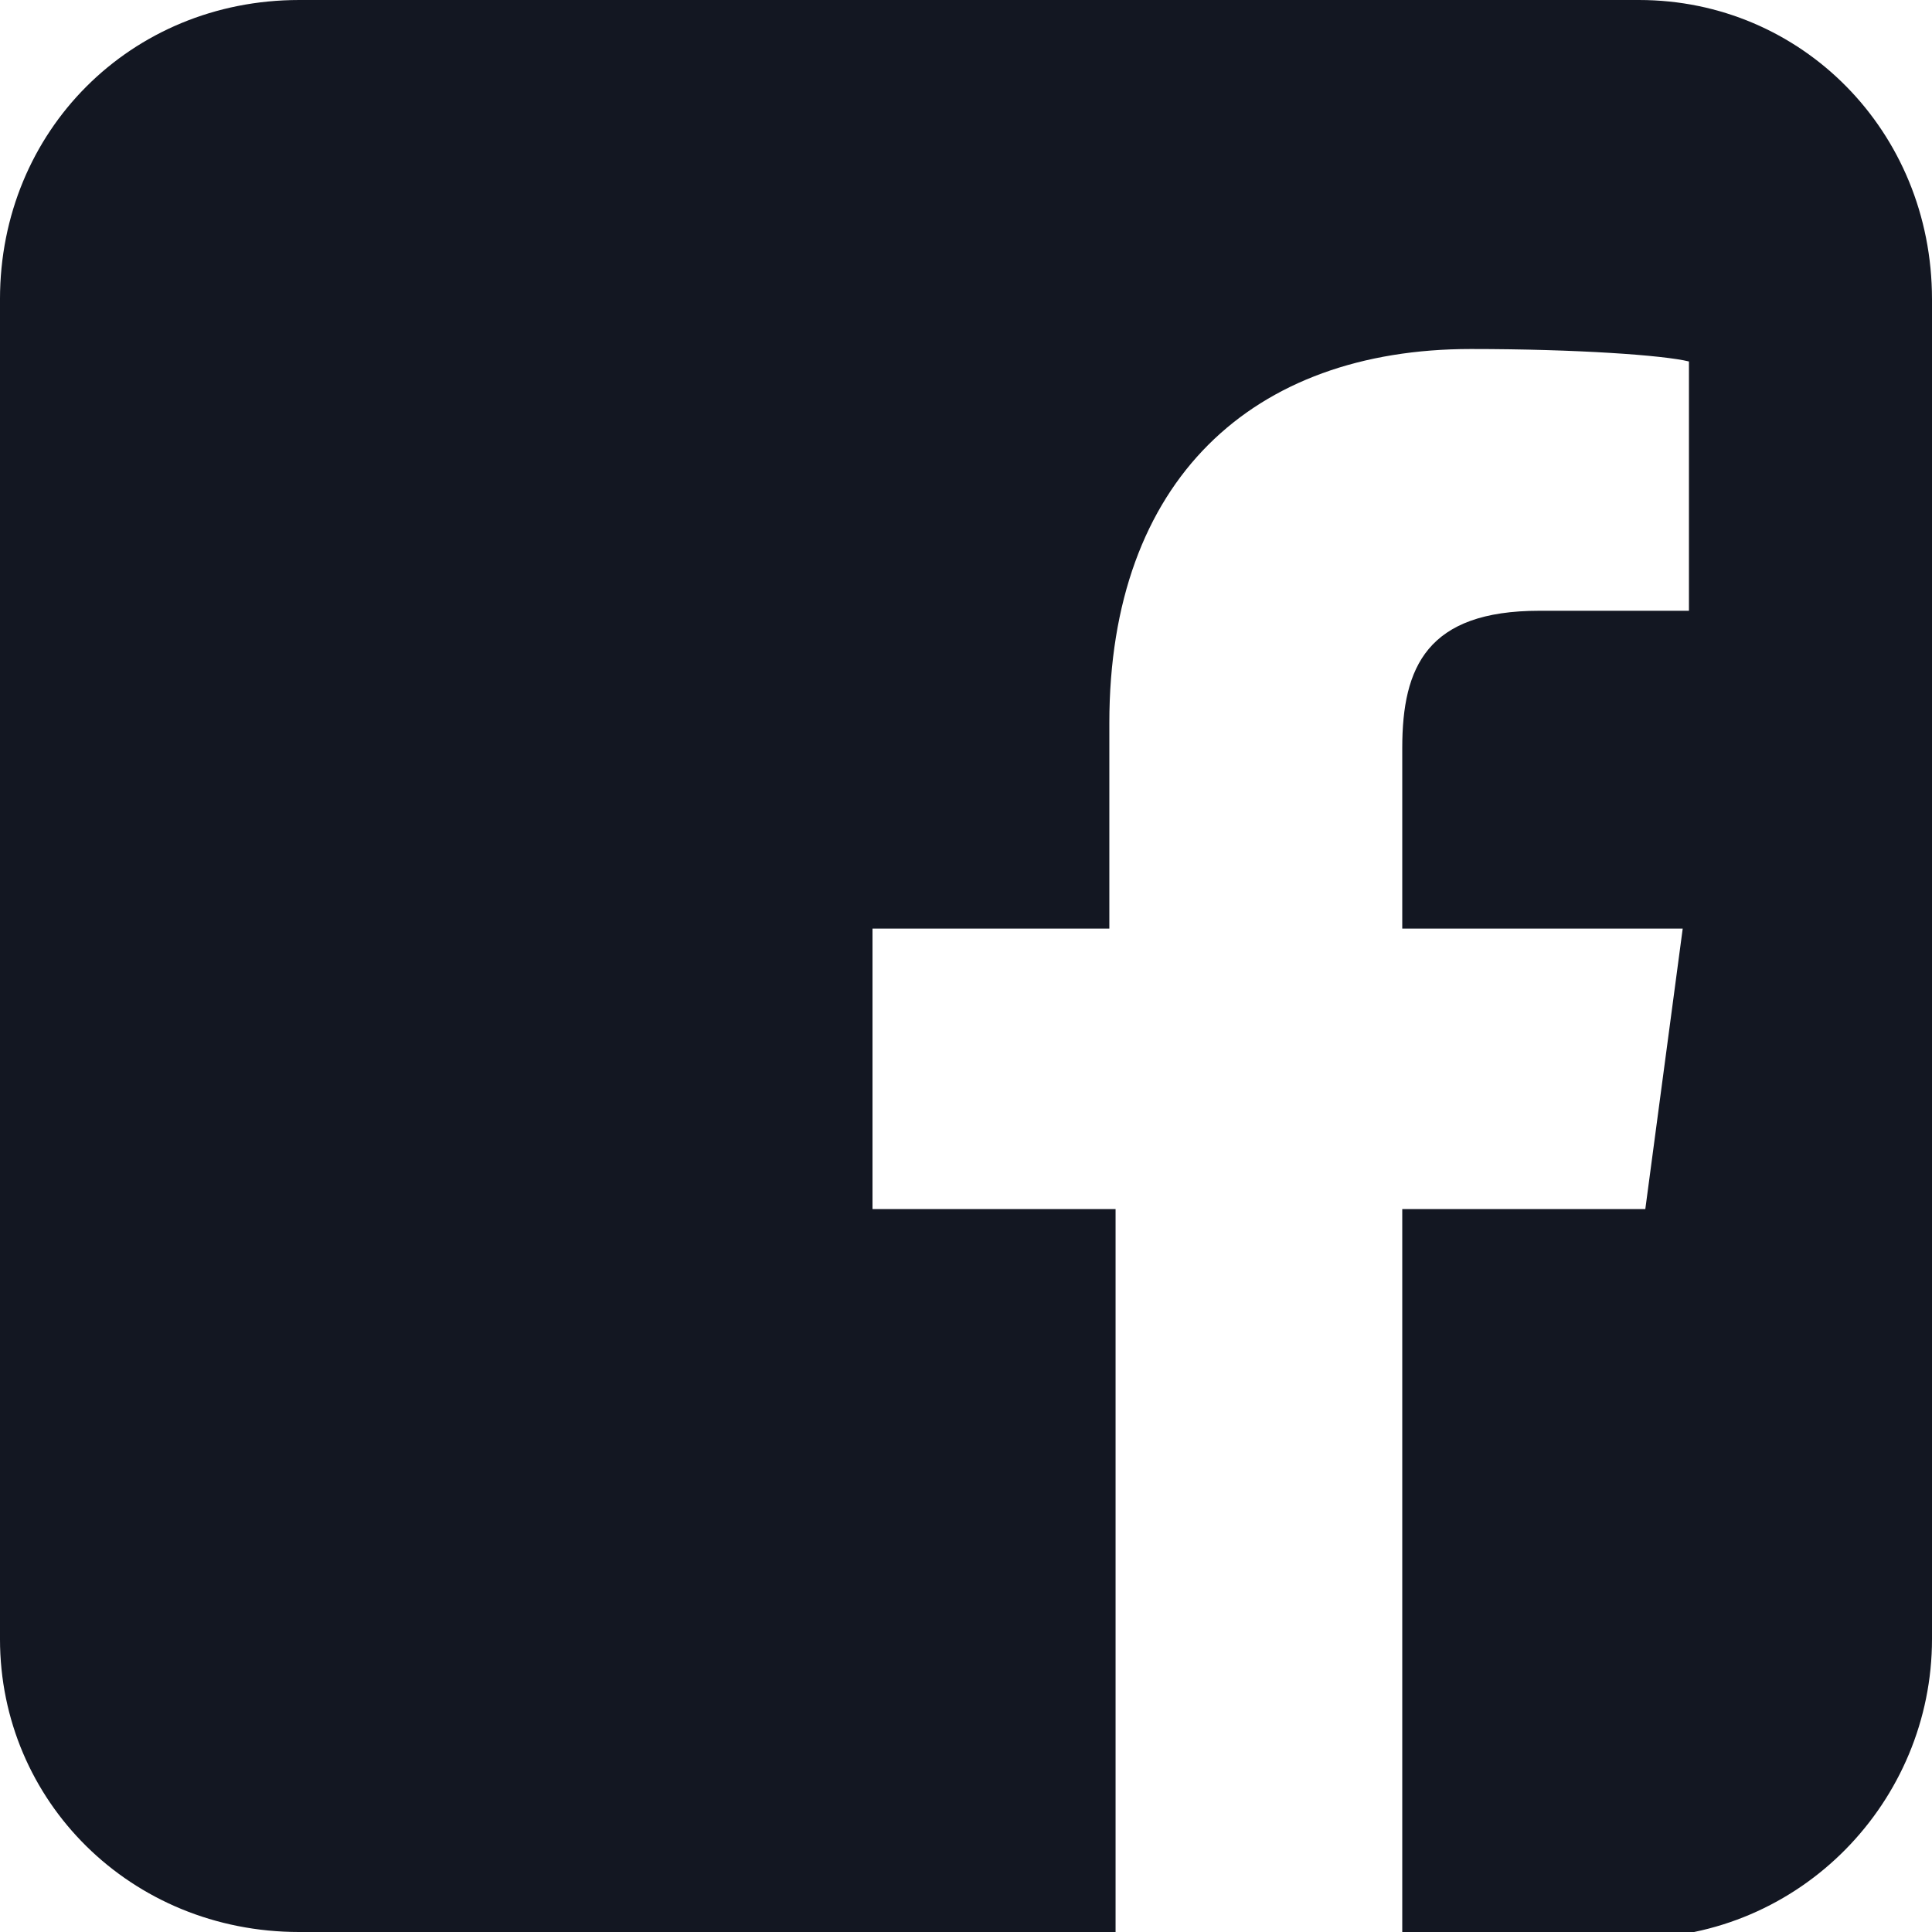
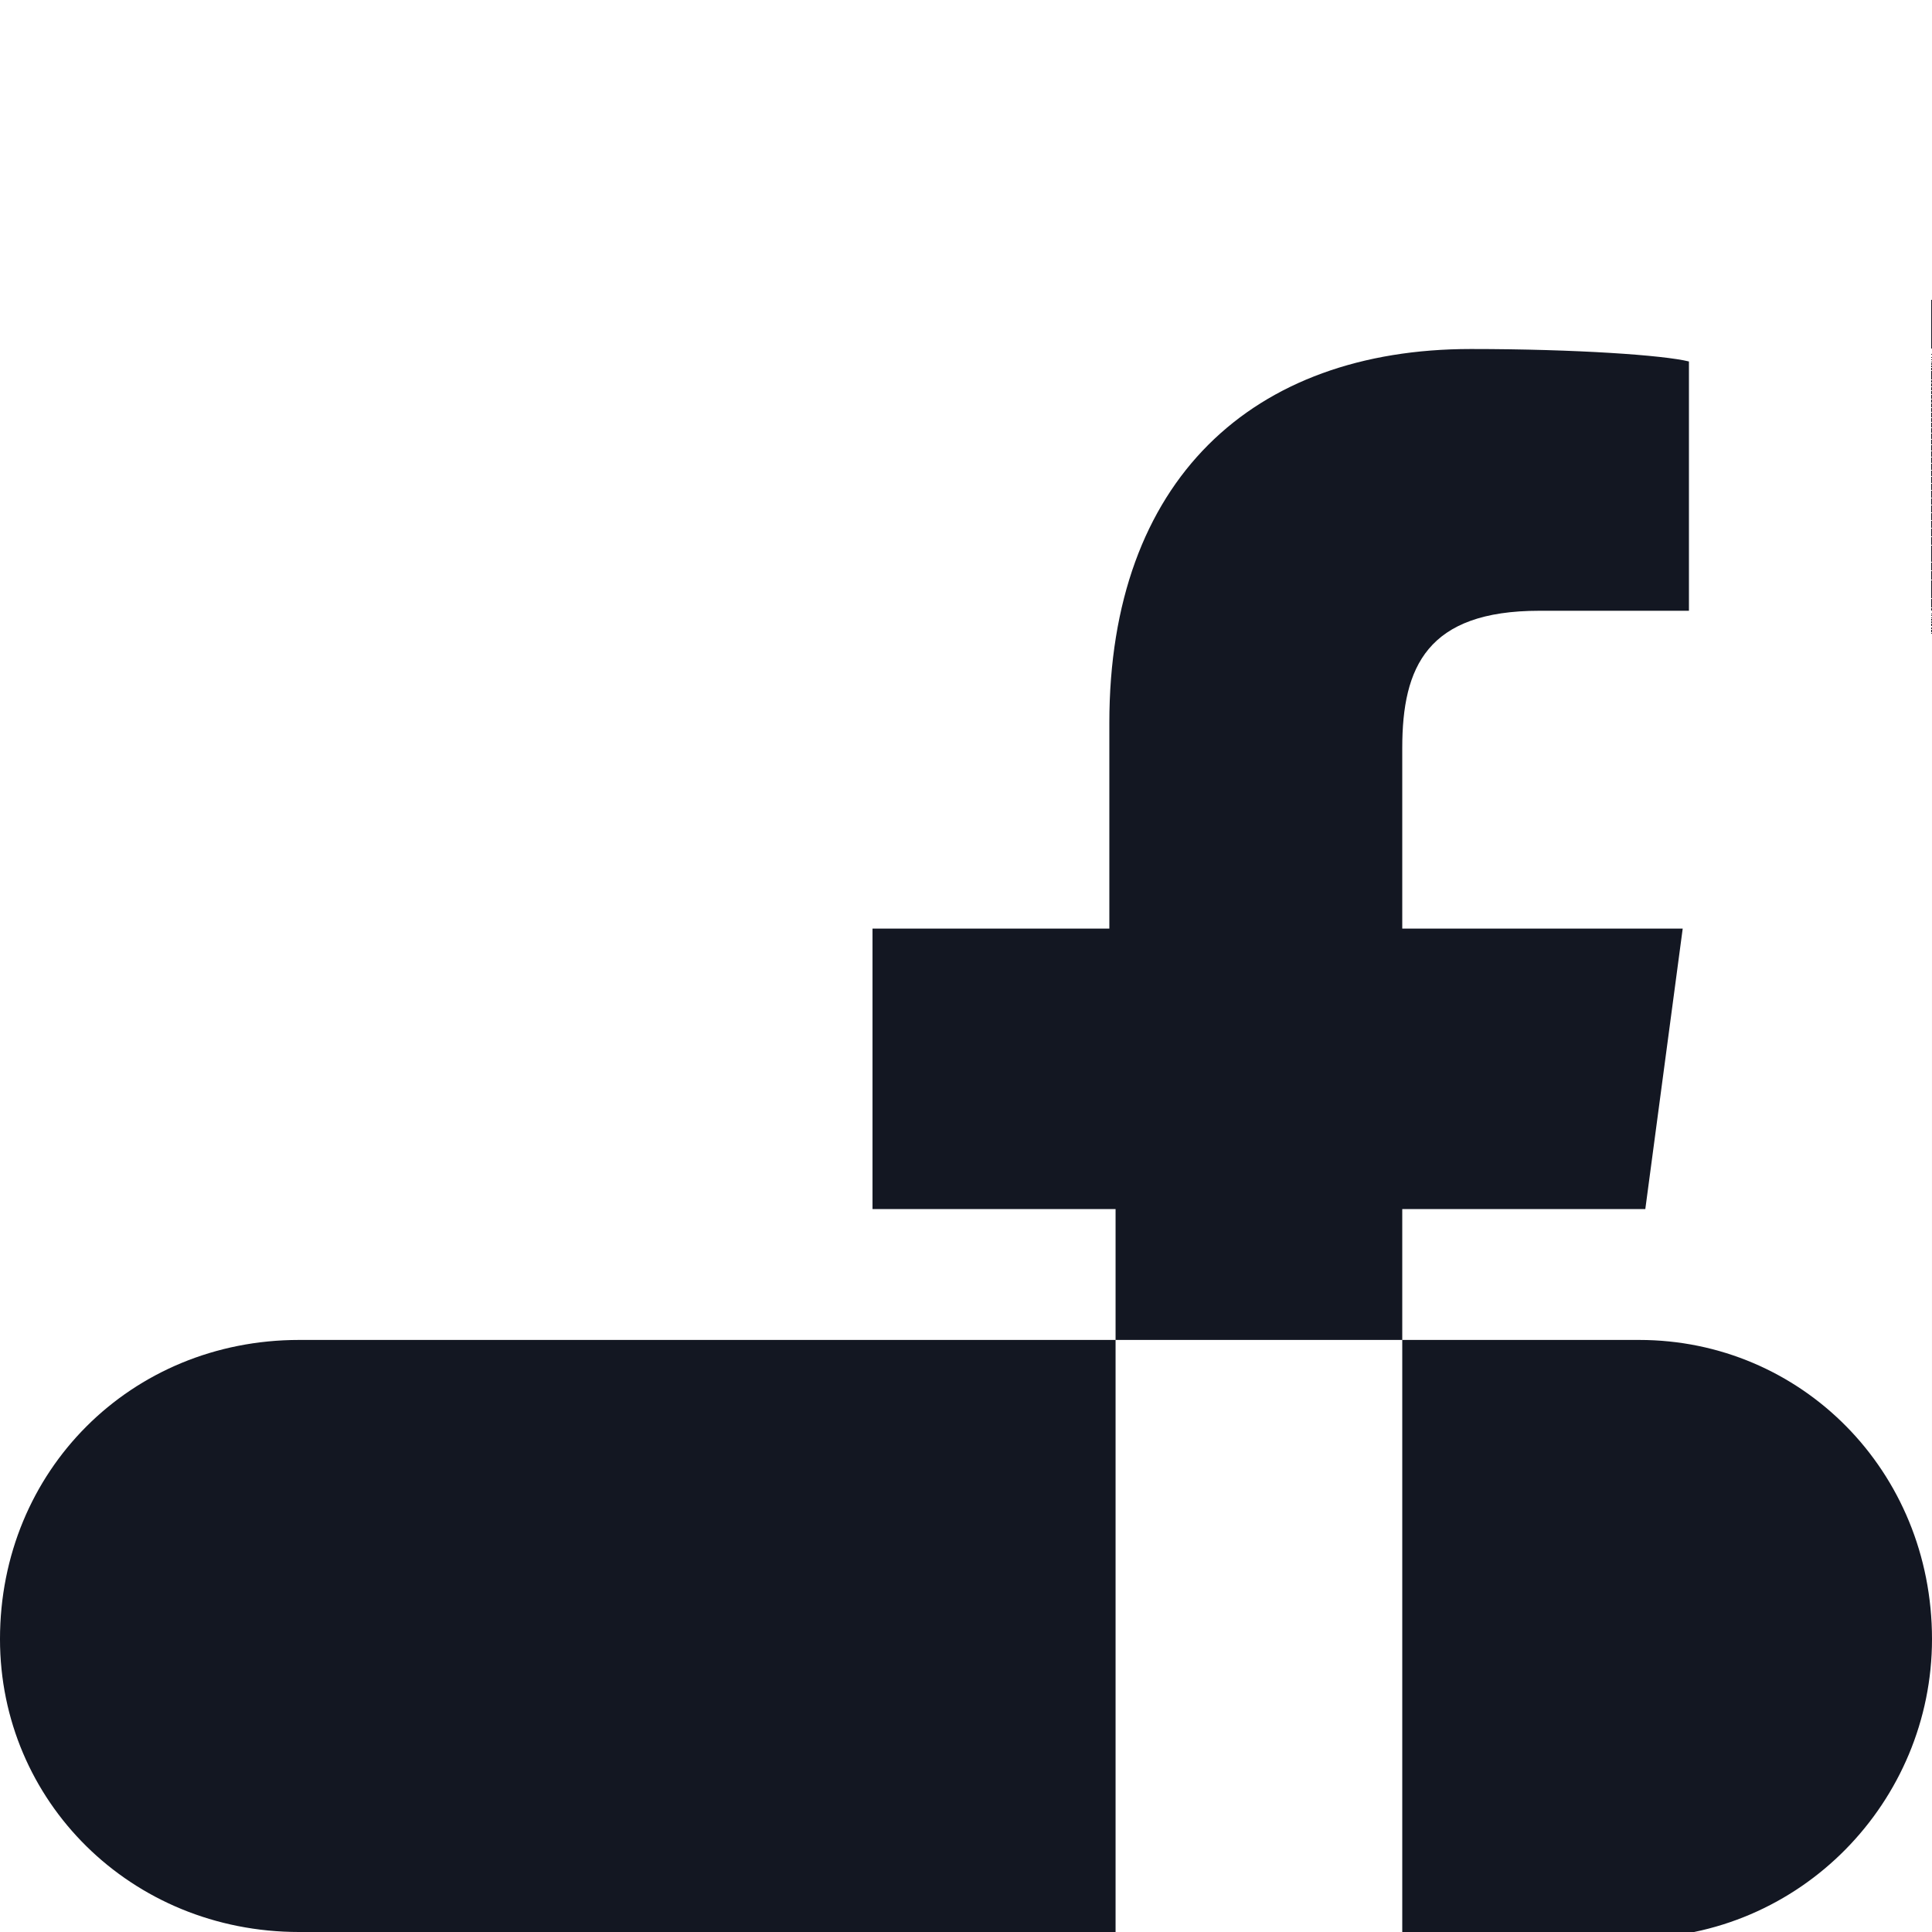
<svg xmlns="http://www.w3.org/2000/svg" enable-background="new 0 0 31 31" viewBox="0 0 31 31">
-   <path d="m31 4.8v21.5c0 2.6-2.1 4.8-4.8 4.8h-3.7v-11.7h3.9l.6-4.5h-4.5v-2.9c0-1.3.4-2.2 2.2-2.2h2.4v-4c-.4-.1-1.8-.2-3.5-.2-3.5 0-5.8 2.1-5.8 6v3.3h-3.8v4.5h3.9v11.6h-13.1c-2.7 0-4.8-2.1-4.8-4.7v-21.5c0-2.7 2.1-4.8 4.8-4.8h21.5c2.6 0 4.7 2.1 4.7 4.8z" fill="#131722" />
+   <path d="m31 4.8v21.5c0 2.6-2.1 4.8-4.8 4.8h-3.7v-11.7h3.9l.6-4.5h-4.5v-2.9c0-1.3.4-2.2 2.2-2.2h2.4v-4c-.4-.1-1.8-.2-3.5-.2-3.5 0-5.8 2.1-5.8 6v3.3h-3.8v4.5h3.9v11.6h-13.1c-2.7 0-4.8-2.1-4.8-4.7c0-2.7 2.1-4.8 4.8-4.8h21.5c2.6 0 4.7 2.1 4.7 4.8z" fill="#131722" />
</svg>